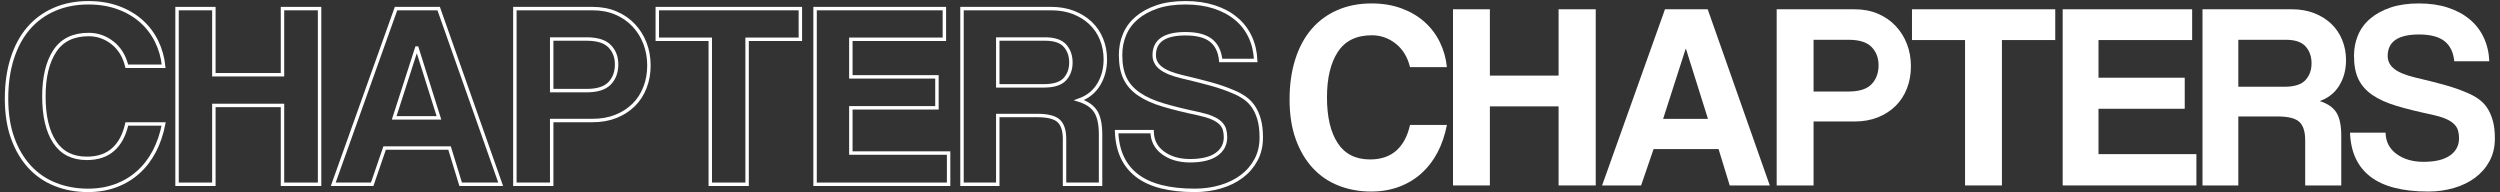
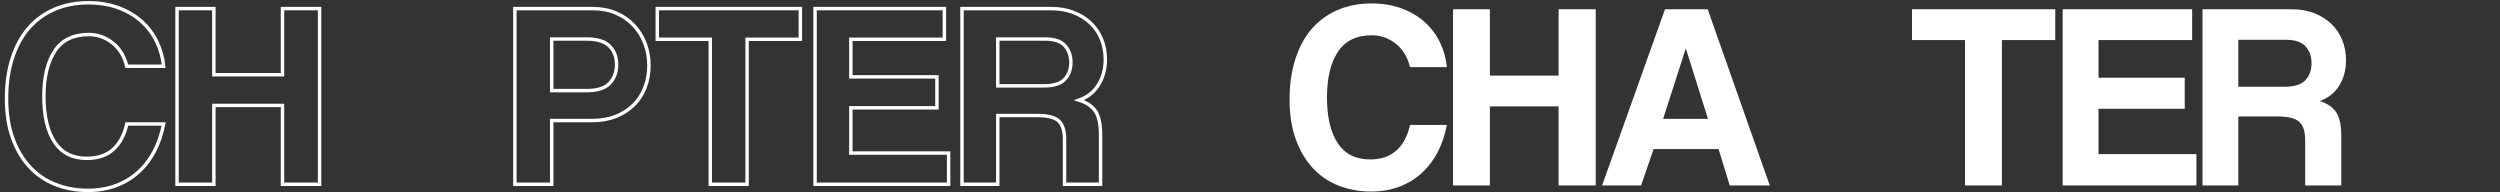
<svg xmlns="http://www.w3.org/2000/svg" width="364px" height="28px" viewBox="0 0 364 28" version="1.1">
  <rect x="0" y="0" width="364" height="28" fill="#333333" stroke="none" />
  <title>Chapters-scroll-horizontally</title>
  <g id="Page-1" stroke="none" stroke-width="1" fill="none" fill-rule="evenodd">
    <g id="Amz-ad-masterclass-LP" transform="translate(-356, -887)" fill-rule="nonzero">
      <g id="Group-4" transform="translate(-7, 879)">
        <g id="Chapters-scroll-horizontally" transform="translate(363.952, 8.404)">
          <g id="CHAPTERS-Copy-4" transform="translate(186.809, 0.096)" fill="#FFFFFF">
            <path d="M22.907,17.692 C22.624,19.16 22.173,20.486 21.555,21.671 C20.937,22.856 20.158,23.873 19.218,24.723 C18.278,25.573 17.19,26.229 15.954,26.693 C14.718,27.156 13.353,27.388 11.859,27.388 C10.185,27.388 8.621,27.105 7.166,26.538 C5.711,25.972 4.455,25.122 3.399,23.989 C2.344,22.856 1.513,21.459 0.908,19.797 C0.303,18.136 0,16.199 0,13.984 C0,11.821 0.277,9.87 0.831,8.131 C1.384,6.393 2.176,4.925 3.206,3.728 C4.236,2.53 5.492,1.61 6.973,0.966 C8.453,0.322 10.108,0 11.936,0 C13.533,0 14.982,0.238 16.282,0.715 C17.583,1.191 18.703,1.848 19.643,2.685 C20.583,3.522 21.33,4.507 21.883,5.64 C22.437,6.773 22.778,7.983 22.907,9.271 L17.538,9.271 C17.177,7.803 16.482,6.664 15.452,5.852 C14.422,5.041 13.263,4.636 11.975,4.636 C9.735,4.636 8.086,5.44 7.031,7.05 C5.975,8.659 5.447,10.868 5.447,13.675 C5.447,16.533 5.968,18.754 7.011,20.338 C8.054,21.922 9.619,22.714 11.705,22.714 C13.301,22.714 14.583,22.283 15.548,21.42 C16.514,20.557 17.177,19.315 17.538,17.692 L22.907,17.692 Z" id="Path" />
            <polygon id="Path" points="39.17 26.5 39.17 14.988 29.165 14.988 29.165 26.5 23.796 26.5 23.796 0.85 29.165 0.85 29.165 10.507 39.17 10.507 39.17 0.85 44.578 0.85 44.578 26.5" />
            <path d="M57.712,6.606 L57.673,6.606 L54.39,16.804 L60.918,16.804 L57.712,6.606 Z M64.086,26.5 L62.463,21.207 L52.999,21.207 L51.184,26.5 L45.505,26.5 L54.66,0.85 L60.88,0.85 L69.919,26.5 L64.086,26.5 Z" id="Shape" />
-             <path d="M81.392,12.825 C82.937,12.825 84.051,12.471 84.733,11.763 C85.416,11.054 85.757,10.134 85.757,9.001 C85.757,7.919 85.416,7.031 84.733,6.335 C84.051,5.64 82.937,5.292 81.392,5.292 L76.293,5.292 L76.293,12.825 L81.392,12.825 Z M70.923,26.5 L70.923,0.85 L82.242,0.85 C83.503,0.85 84.637,1.062 85.641,1.487 C86.645,1.912 87.508,2.504 88.229,3.264 C88.95,4.024 89.504,4.906 89.89,5.91 C90.276,6.915 90.47,7.996 90.47,9.155 C90.47,10.314 90.276,11.389 89.89,12.381 C89.504,13.372 88.95,14.222 88.229,14.93 C87.508,15.638 86.645,16.192 85.641,16.591 C84.637,16.99 83.503,17.19 82.242,17.19 L76.293,17.19 L76.293,26.5 L70.923,26.5 Z" id="Shape" />
            <polygon id="Path" points="98.35 26.5 98.35 5.331 90.624 5.331 90.624 0.85 111.484 0.85 111.484 5.331 103.719 5.331 103.719 26.5" />
            <polygon id="Path" points="112.565 26.5 112.565 0.85 131.416 0.85 131.416 5.331 117.78 5.331 117.78 10.816 130.335 10.816 130.335 15.336 117.78 15.336 117.78 21.941 132.035 21.941 132.035 26.5" />
            <path d="M138.138,5.292 L138.138,12.13 L144.859,12.13 C146.302,12.13 147.319,11.808 147.911,11.164 C148.503,10.52 148.8,9.709 148.8,8.73 C148.8,7.726 148.51,6.902 147.93,6.258 C147.351,5.614 146.392,5.292 145.053,5.292 L138.138,5.292 Z M147.873,26.5 L147.873,19.894 C147.873,18.658 147.589,17.776 147.023,17.248 C146.456,16.72 145.4,16.456 143.855,16.456 L138.138,16.456 L138.138,26.5 L132.923,26.5 L132.923,0.85 L145.941,0.85 C147.126,0.85 148.201,1.037 149.167,1.41 C150.132,1.783 150.963,2.298 151.658,2.955 C152.354,3.612 152.888,4.397 153.261,5.312 C153.635,6.226 153.821,7.211 153.821,8.267 C153.821,9.657 153.493,10.887 152.836,11.956 C152.18,13.024 151.233,13.778 149.997,14.216 C151.13,14.576 151.935,15.13 152.411,15.877 C152.888,16.623 153.126,17.744 153.126,19.237 L153.126,26.5 L147.873,26.5 Z" id="Shape" />
-             <path d="M169.582,8.421 C169.453,7.108 168.977,6.129 168.153,5.485 C167.329,4.842 166.093,4.52 164.444,4.52 C161.406,4.52 159.886,5.563 159.886,7.649 C159.886,8.395 160.202,9.02 160.833,9.522 C161.464,10.024 162.474,10.443 163.865,10.778 C165.513,11.164 166.942,11.524 168.153,11.859 C169.363,12.194 170.471,12.58 171.475,13.018 C172.042,13.25 172.576,13.54 173.078,13.887 C173.58,14.235 174.005,14.666 174.353,15.181 C174.7,15.696 174.977,16.314 175.183,17.035 C175.389,17.757 175.492,18.632 175.492,19.662 C175.492,20.898 175.235,21.993 174.72,22.946 C174.205,23.899 173.509,24.703 172.634,25.36 C171.758,26.017 170.728,26.519 169.543,26.867 C168.359,27.214 167.11,27.388 165.796,27.388 C162.062,27.388 159.255,26.667 157.375,25.225 C155.495,23.783 154.504,21.645 154.401,18.812 L159.577,18.812 C159.603,20.126 160.137,21.162 161.18,21.922 C162.223,22.682 163.53,23.062 165.101,23.062 C166.801,23.062 168.088,22.753 168.964,22.135 C169.84,21.516 170.277,20.679 170.277,19.624 C170.277,19.212 170.226,18.832 170.123,18.484 C170.02,18.136 169.82,17.821 169.524,17.538 C169.228,17.254 168.822,17.003 168.307,16.784 C167.792,16.565 167.123,16.366 166.299,16.186 C164.341,15.774 162.648,15.355 161.219,14.93 C159.79,14.505 158.611,13.977 157.684,13.346 C156.757,12.715 156.075,11.949 155.637,11.048 C155.199,10.147 154.98,9.001 154.98,7.61 C154.98,6.554 155.173,5.563 155.56,4.636 C155.946,3.708 156.538,2.904 157.337,2.221 C158.135,1.539 159.12,0.998 160.292,0.599 C161.464,0.2 162.848,0 164.444,0 C165.99,0 167.38,0.2 168.616,0.599 C169.853,0.998 170.915,1.564 171.803,2.298 C172.692,3.032 173.381,3.921 173.87,4.964 C174.359,6.007 174.63,7.159 174.681,8.421 L169.582,8.421 Z" id="Path" />
          </g>
          <g id="CHAPTERS-Copy-5" stroke="#FFFFFF" stroke-width="0.5">
            <path d="M22.875,17.644 C22.592,19.108 22.142,20.43 21.525,21.612 C20.908,22.793 20.13,23.808 19.191,24.655 C18.252,25.503 17.166,26.158 15.932,26.62 C14.697,27.082 13.334,27.313 11.843,27.313 C10.171,27.313 8.609,27.031 7.156,26.466 C5.703,25.901 4.449,25.053 3.395,23.923 C2.34,22.793 1.511,21.4 0.907,19.743 C0.302,18.087 0,16.154 0,13.946 C0,11.788 0.276,9.843 0.829,8.109 C1.382,6.376 2.173,4.912 3.202,3.718 C4.23,2.523 5.484,1.605 6.963,0.963 C8.442,0.321 10.094,0 11.92,0 C13.514,0 14.961,0.238 16.259,0.713 C17.558,1.188 18.677,1.843 19.615,2.677 C20.554,3.512 21.3,4.494 21.853,5.624 C22.406,6.754 22.746,7.962 22.875,9.246 L17.513,9.246 C17.153,7.782 16.459,6.645 15.43,5.836 C14.401,5.027 13.244,4.623 11.958,4.623 C9.721,4.623 8.075,5.425 7.021,7.031 C5.966,8.636 5.439,10.838 5.439,13.637 C5.439,16.488 5.96,18.703 7.001,20.283 C8.043,21.862 9.605,22.652 11.688,22.652 C13.283,22.652 14.562,22.222 15.526,21.361 C16.491,20.501 17.153,19.262 17.513,17.644 L22.875,17.644 Z" id="Path" />
            <polygon id="Path" points="40.178 26.427 40.178 14.947 30.187 14.947 30.187 26.427 24.825 26.427 24.825 0.848 30.187 0.848 30.187 10.478 40.178 10.478 40.178 0.848 45.579 0.848 45.579 26.427" />
-             <path d="M59.757,6.588 L59.719,6.588 L56.44,16.758 L62.959,16.758 L59.757,6.588 Z M66.122,26.427 L64.502,21.149 L55.051,21.149 L53.238,26.427 L47.568,26.427 L56.71,0.848 L62.92,0.848 L71.947,26.427 L66.122,26.427 Z" id="Shape" />
            <path d="M84.467,12.79 C86.01,12.79 87.122,12.437 87.804,11.73 C88.485,11.024 88.826,10.106 88.826,8.976 C88.826,7.897 88.485,7.011 87.804,6.318 C87.122,5.624 86.01,5.278 84.467,5.278 L79.375,5.278 L79.375,12.79 L84.467,12.79 Z M74.013,26.427 L74.013,0.848 L85.315,0.848 C86.576,0.848 87.707,1.059 88.71,1.483 C89.713,1.907 90.575,2.498 91.295,3.255 C92.015,4.013 92.568,4.893 92.953,5.894 C93.339,6.896 93.532,7.974 93.532,9.13 C93.532,10.286 93.339,11.358 92.953,12.347 C92.568,13.336 92.015,14.183 91.295,14.889 C90.575,15.596 89.713,16.148 88.71,16.546 C87.707,16.944 86.576,17.143 85.315,17.143 L79.375,17.143 L79.375,26.427 L74.013,26.427 Z" id="Shape" />
            <polygon id="Path" points="102.464 26.427 102.464 5.316 94.749 5.316 94.749 0.848 115.58 0.848 115.58 5.316 107.826 5.316 107.826 26.427" />
            <polygon id="Path" points="117.723 26.427 117.723 0.848 136.548 0.848 136.548 5.316 122.931 5.316 122.931 10.787 135.467 10.787 135.467 15.294 122.931 15.294 122.931 21.881 137.165 21.881 137.165 26.427" />
            <path d="M144.323,5.278 L144.323,12.096 L151.035,12.096 C152.475,12.096 153.491,11.775 154.082,11.133 C154.674,10.491 154.969,9.682 154.969,8.706 C154.969,7.705 154.68,6.883 154.101,6.241 C153.523,5.599 152.565,5.278 151.228,5.278 L144.323,5.278 Z M154.044,26.427 L154.044,19.84 C154.044,18.607 153.761,17.727 153.195,17.201 C152.629,16.674 151.575,16.411 150.032,16.411 L144.323,16.411 L144.323,26.427 L139.115,26.427 L139.115,0.848 L152.115,0.848 C153.298,0.848 154.371,1.034 155.336,1.406 C156.3,1.779 157.13,2.292 157.824,2.947 C158.518,3.602 159.052,4.385 159.425,5.297 C159.798,6.209 159.984,7.191 159.984,8.244 C159.984,9.631 159.656,10.857 159,11.923 C158.345,12.989 157.4,13.74 156.165,14.177 C157.297,14.536 158.1,15.088 158.576,15.833 C159.052,16.578 159.29,17.695 159.29,19.185 L159.29,26.427 L154.044,26.427 Z" id="Shape" />
-             <path d="M176.786,8.398 C176.657,7.088 176.181,6.112 175.359,5.47 C174.536,4.828 173.301,4.507 171.655,4.507 C168.621,4.507 167.103,5.547 167.103,7.628 C167.103,8.372 167.418,8.995 168.049,9.496 C168.679,9.997 169.688,10.414 171.077,10.748 C172.723,11.133 174.15,11.493 175.359,11.827 C176.567,12.161 177.673,12.546 178.676,12.982 C179.242,13.214 179.775,13.503 180.277,13.849 C180.778,14.196 181.203,14.626 181.55,15.14 C181.897,15.653 182.173,16.27 182.379,16.989 C182.585,17.708 182.688,18.581 182.688,19.609 C182.688,20.841 182.431,21.933 181.916,22.883 C181.402,23.833 180.708,24.636 179.833,25.291 C178.959,25.946 177.93,26.446 176.747,26.793 C175.564,27.14 174.317,27.313 173.005,27.313 C169.277,27.313 166.473,26.594 164.596,25.156 C162.719,23.718 161.729,21.586 161.626,18.761 L166.795,18.761 C166.821,20.071 167.354,21.105 168.396,21.862 C169.437,22.62 170.742,22.999 172.311,22.999 C174.008,22.999 175.294,22.69 176.169,22.074 C177.043,21.458 177.48,20.623 177.48,19.57 C177.48,19.159 177.429,18.78 177.326,18.434 C177.223,18.087 177.024,17.772 176.728,17.49 C176.432,17.207 176.027,16.957 175.513,16.739 C174.999,16.52 174.33,16.321 173.507,16.141 C171.552,15.73 169.862,15.313 168.434,14.889 C167.007,14.466 165.83,13.939 164.905,13.31 C163.979,12.681 163.297,11.917 162.86,11.018 C162.423,10.119 162.204,8.976 162.204,7.589 C162.204,6.536 162.397,5.547 162.783,4.623 C163.169,3.698 163.76,2.896 164.558,2.215 C165.355,1.535 166.338,0.995 167.509,0.597 C168.679,0.199 170.061,0 171.655,0 C173.198,0 174.587,0.199 175.821,0.597 C177.056,0.995 178.117,1.56 179.004,2.292 C179.891,3.024 180.579,3.91 181.068,4.95 C181.556,5.99 181.826,7.14 181.878,8.398 L176.786,8.398 Z" id="Path" />
          </g>
        </g>
      </g>
    </g>
  </g>
</svg>